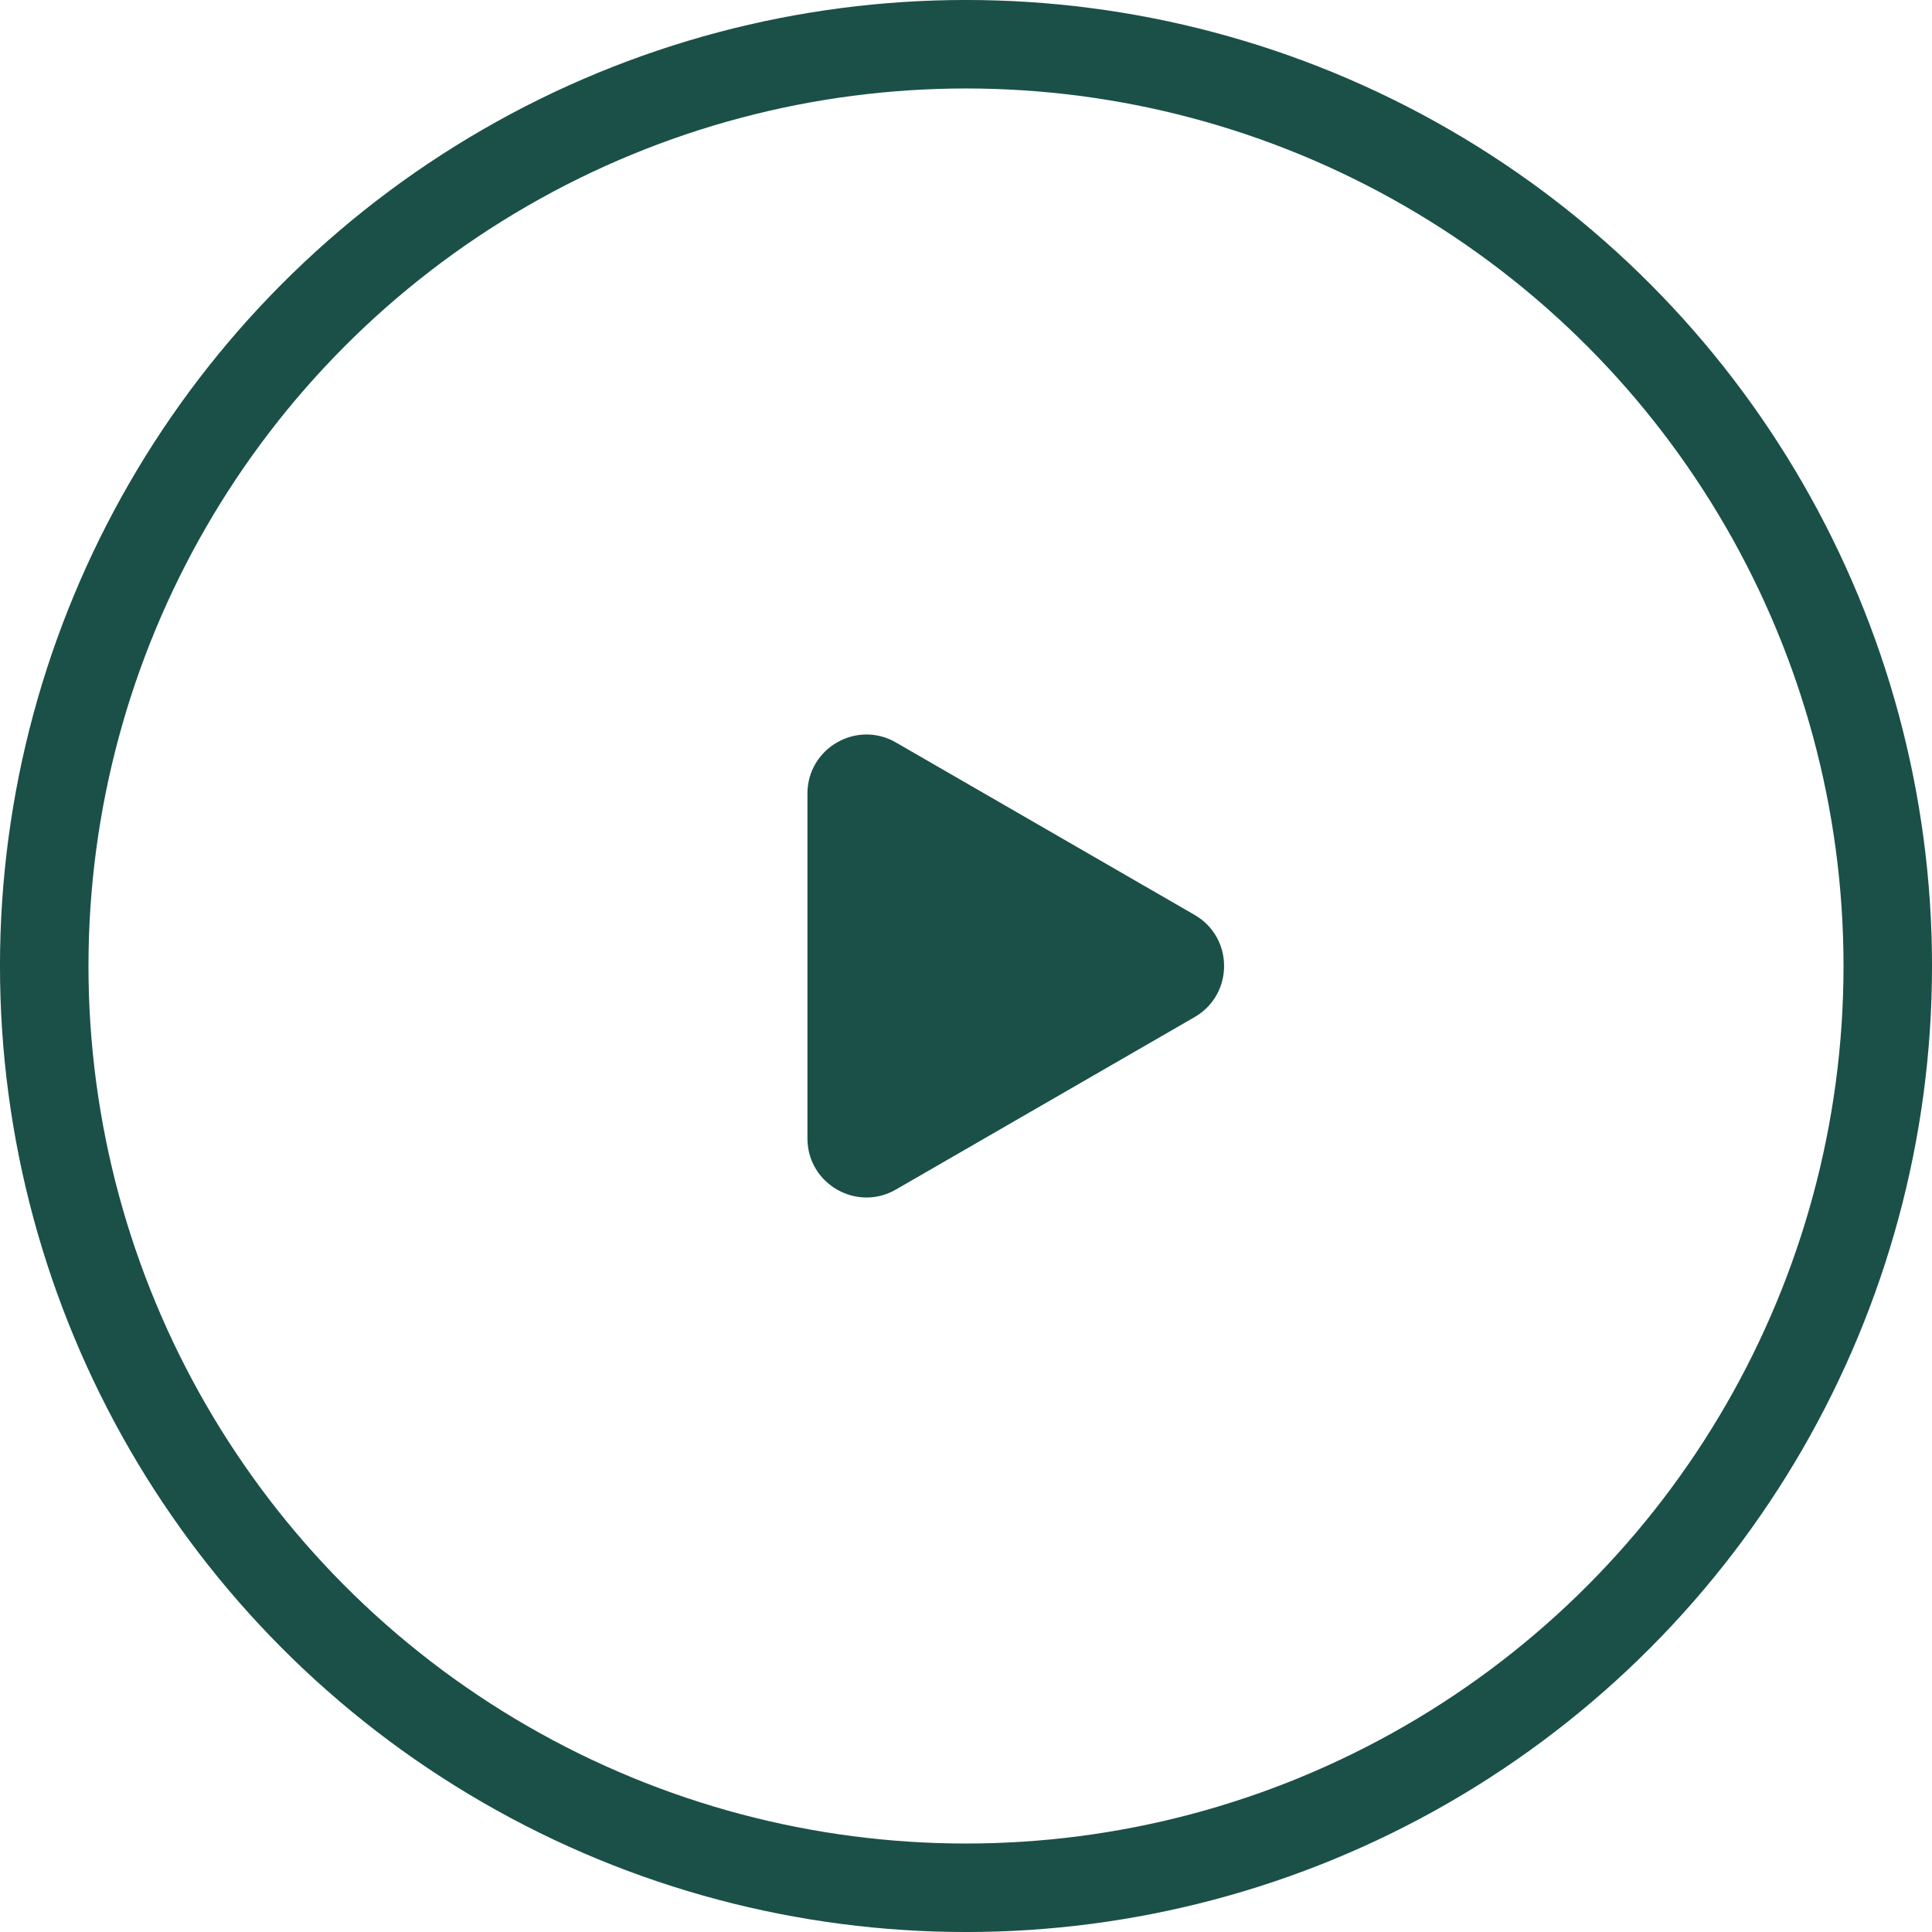
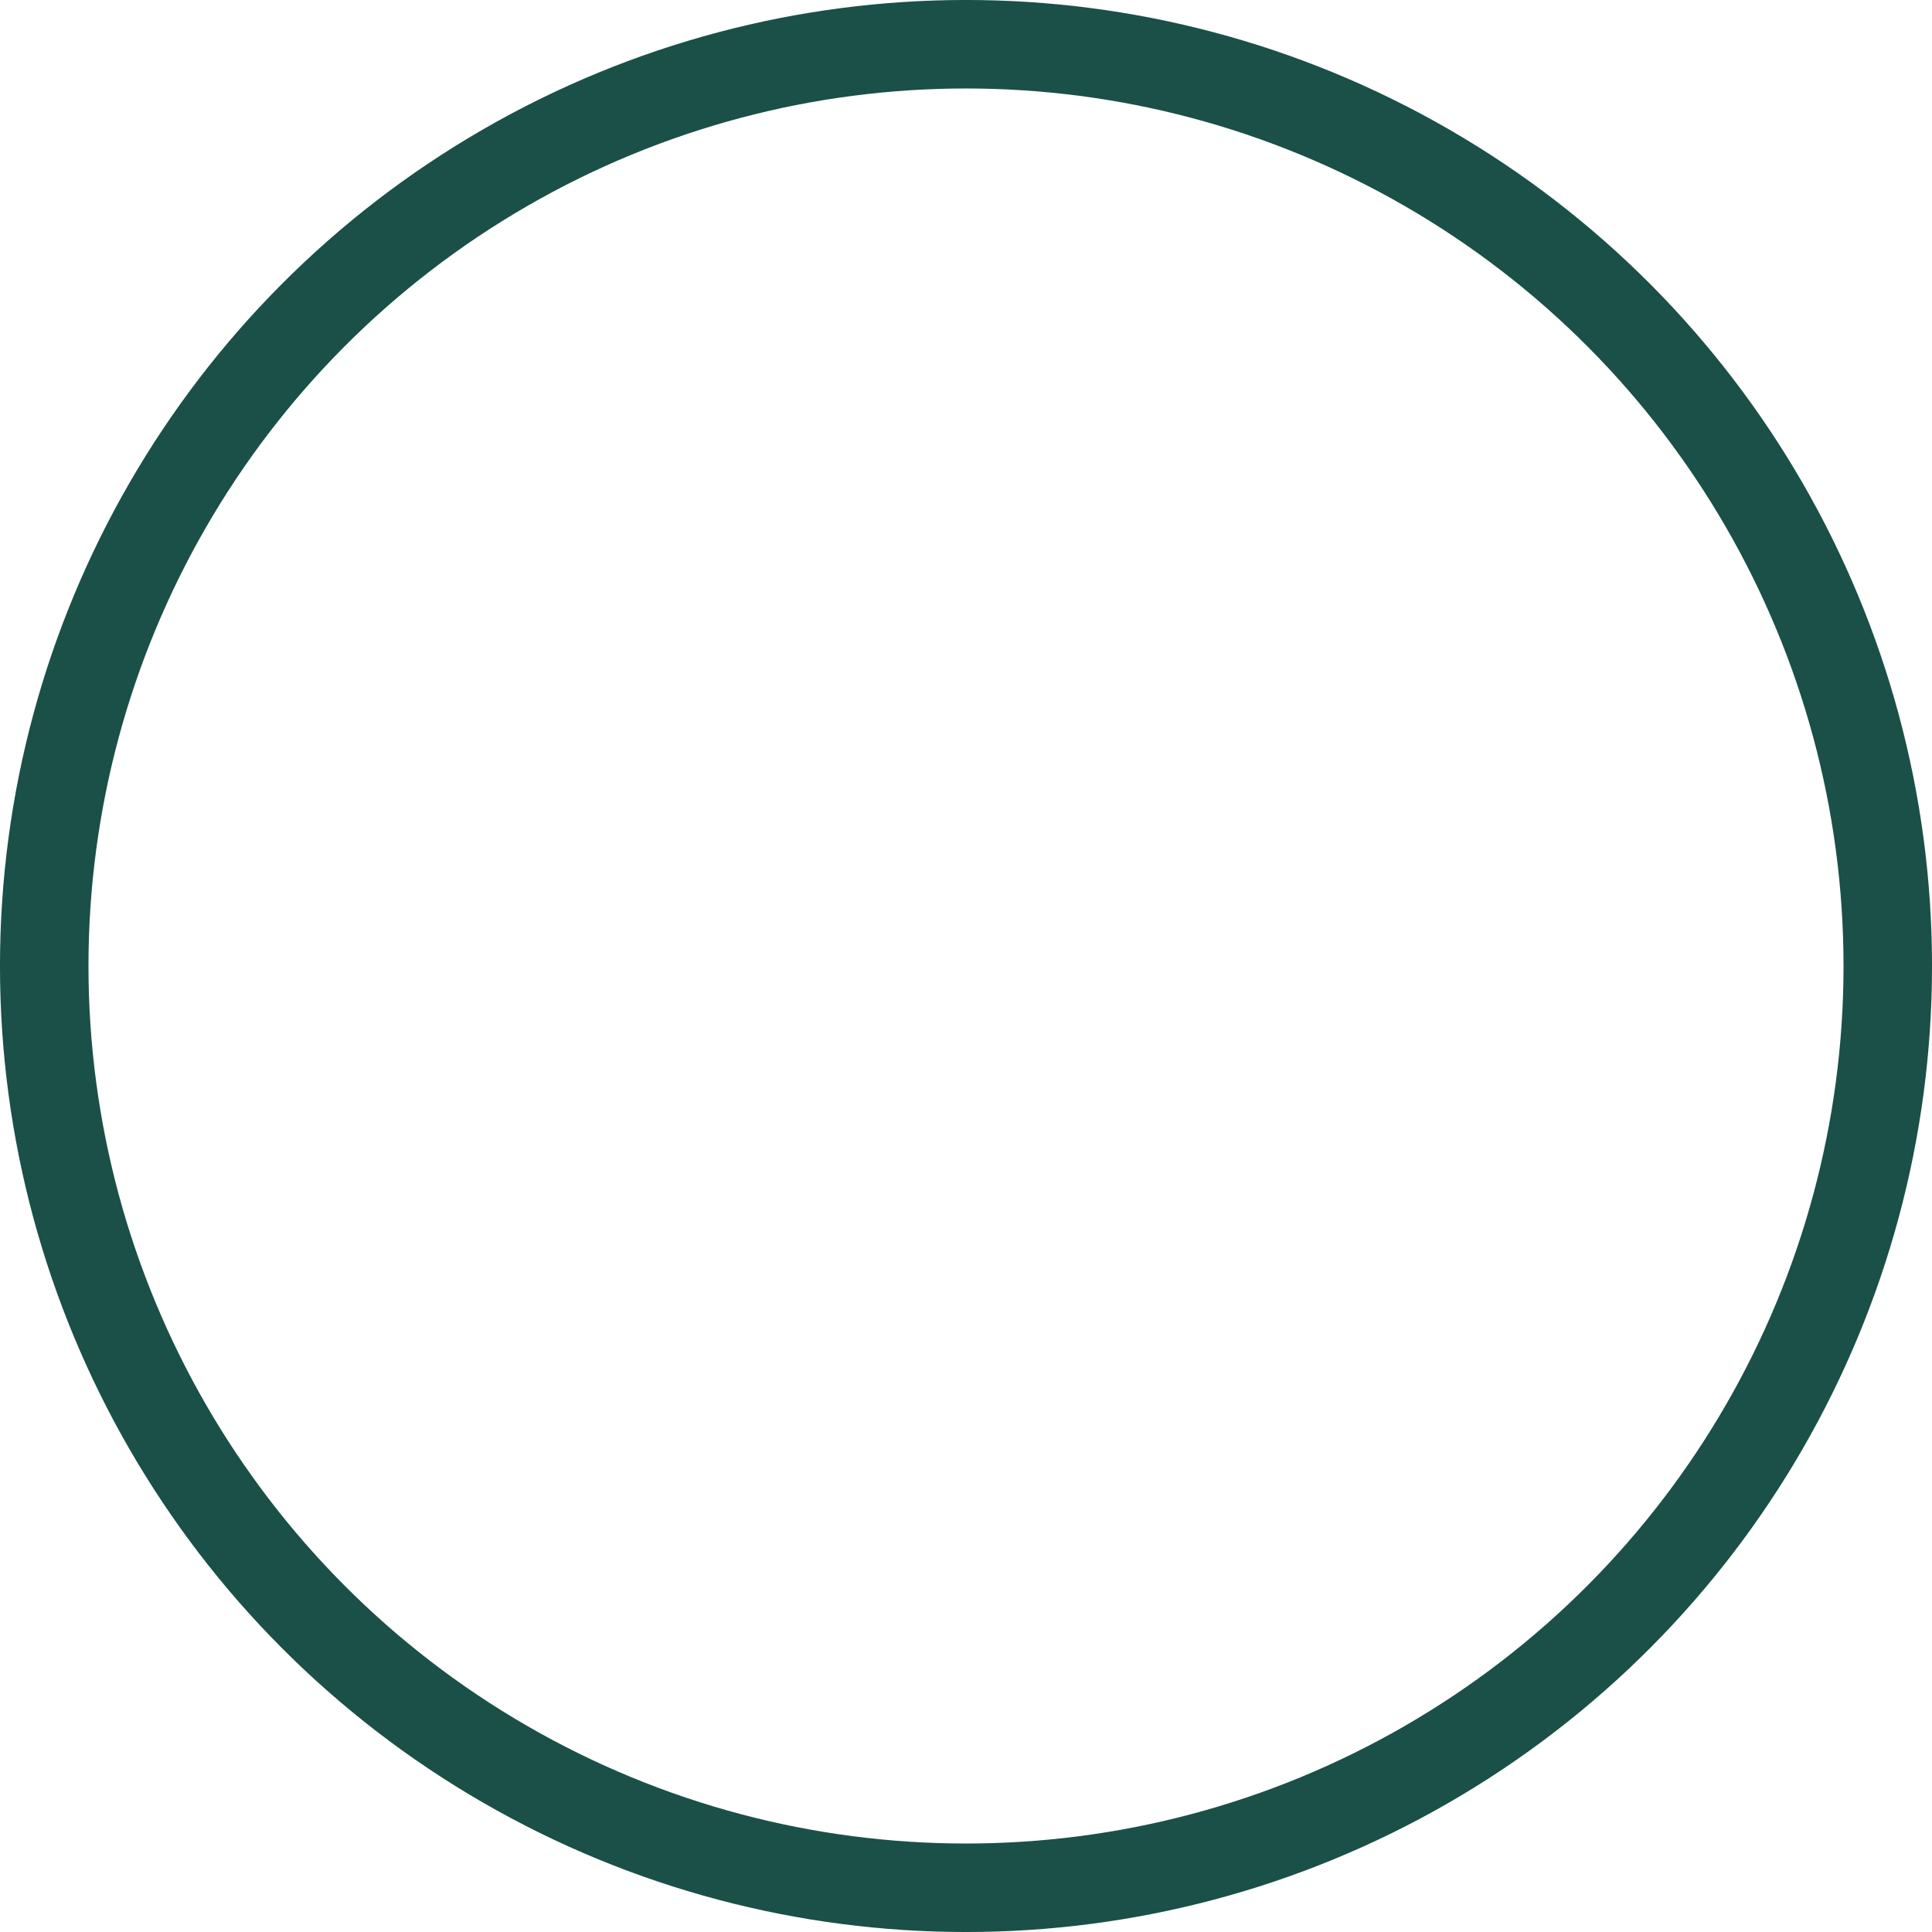
<svg xmlns="http://www.w3.org/2000/svg" fill="none" height="100%" overflow="visible" preserveAspectRatio="none" style="display: block;" viewBox="0 0 56 56" width="100%">
  <g id="Frame 96">
    <circle cx="28" cy="28" id="Ellipse 6" r="26.718" stroke="#1A5047" stroke-width="2.565" />
-     <path d="M34.626 26.519C35.766 27.177 35.766 28.823 34.626 29.481L25.969 34.479C24.829 35.137 23.404 34.314 23.404 32.998L23.404 23.002C23.404 21.686 24.829 20.863 25.969 21.521L34.626 26.519Z" fill="#1A5047" id="Polygon 1" />
  </g>
</svg>